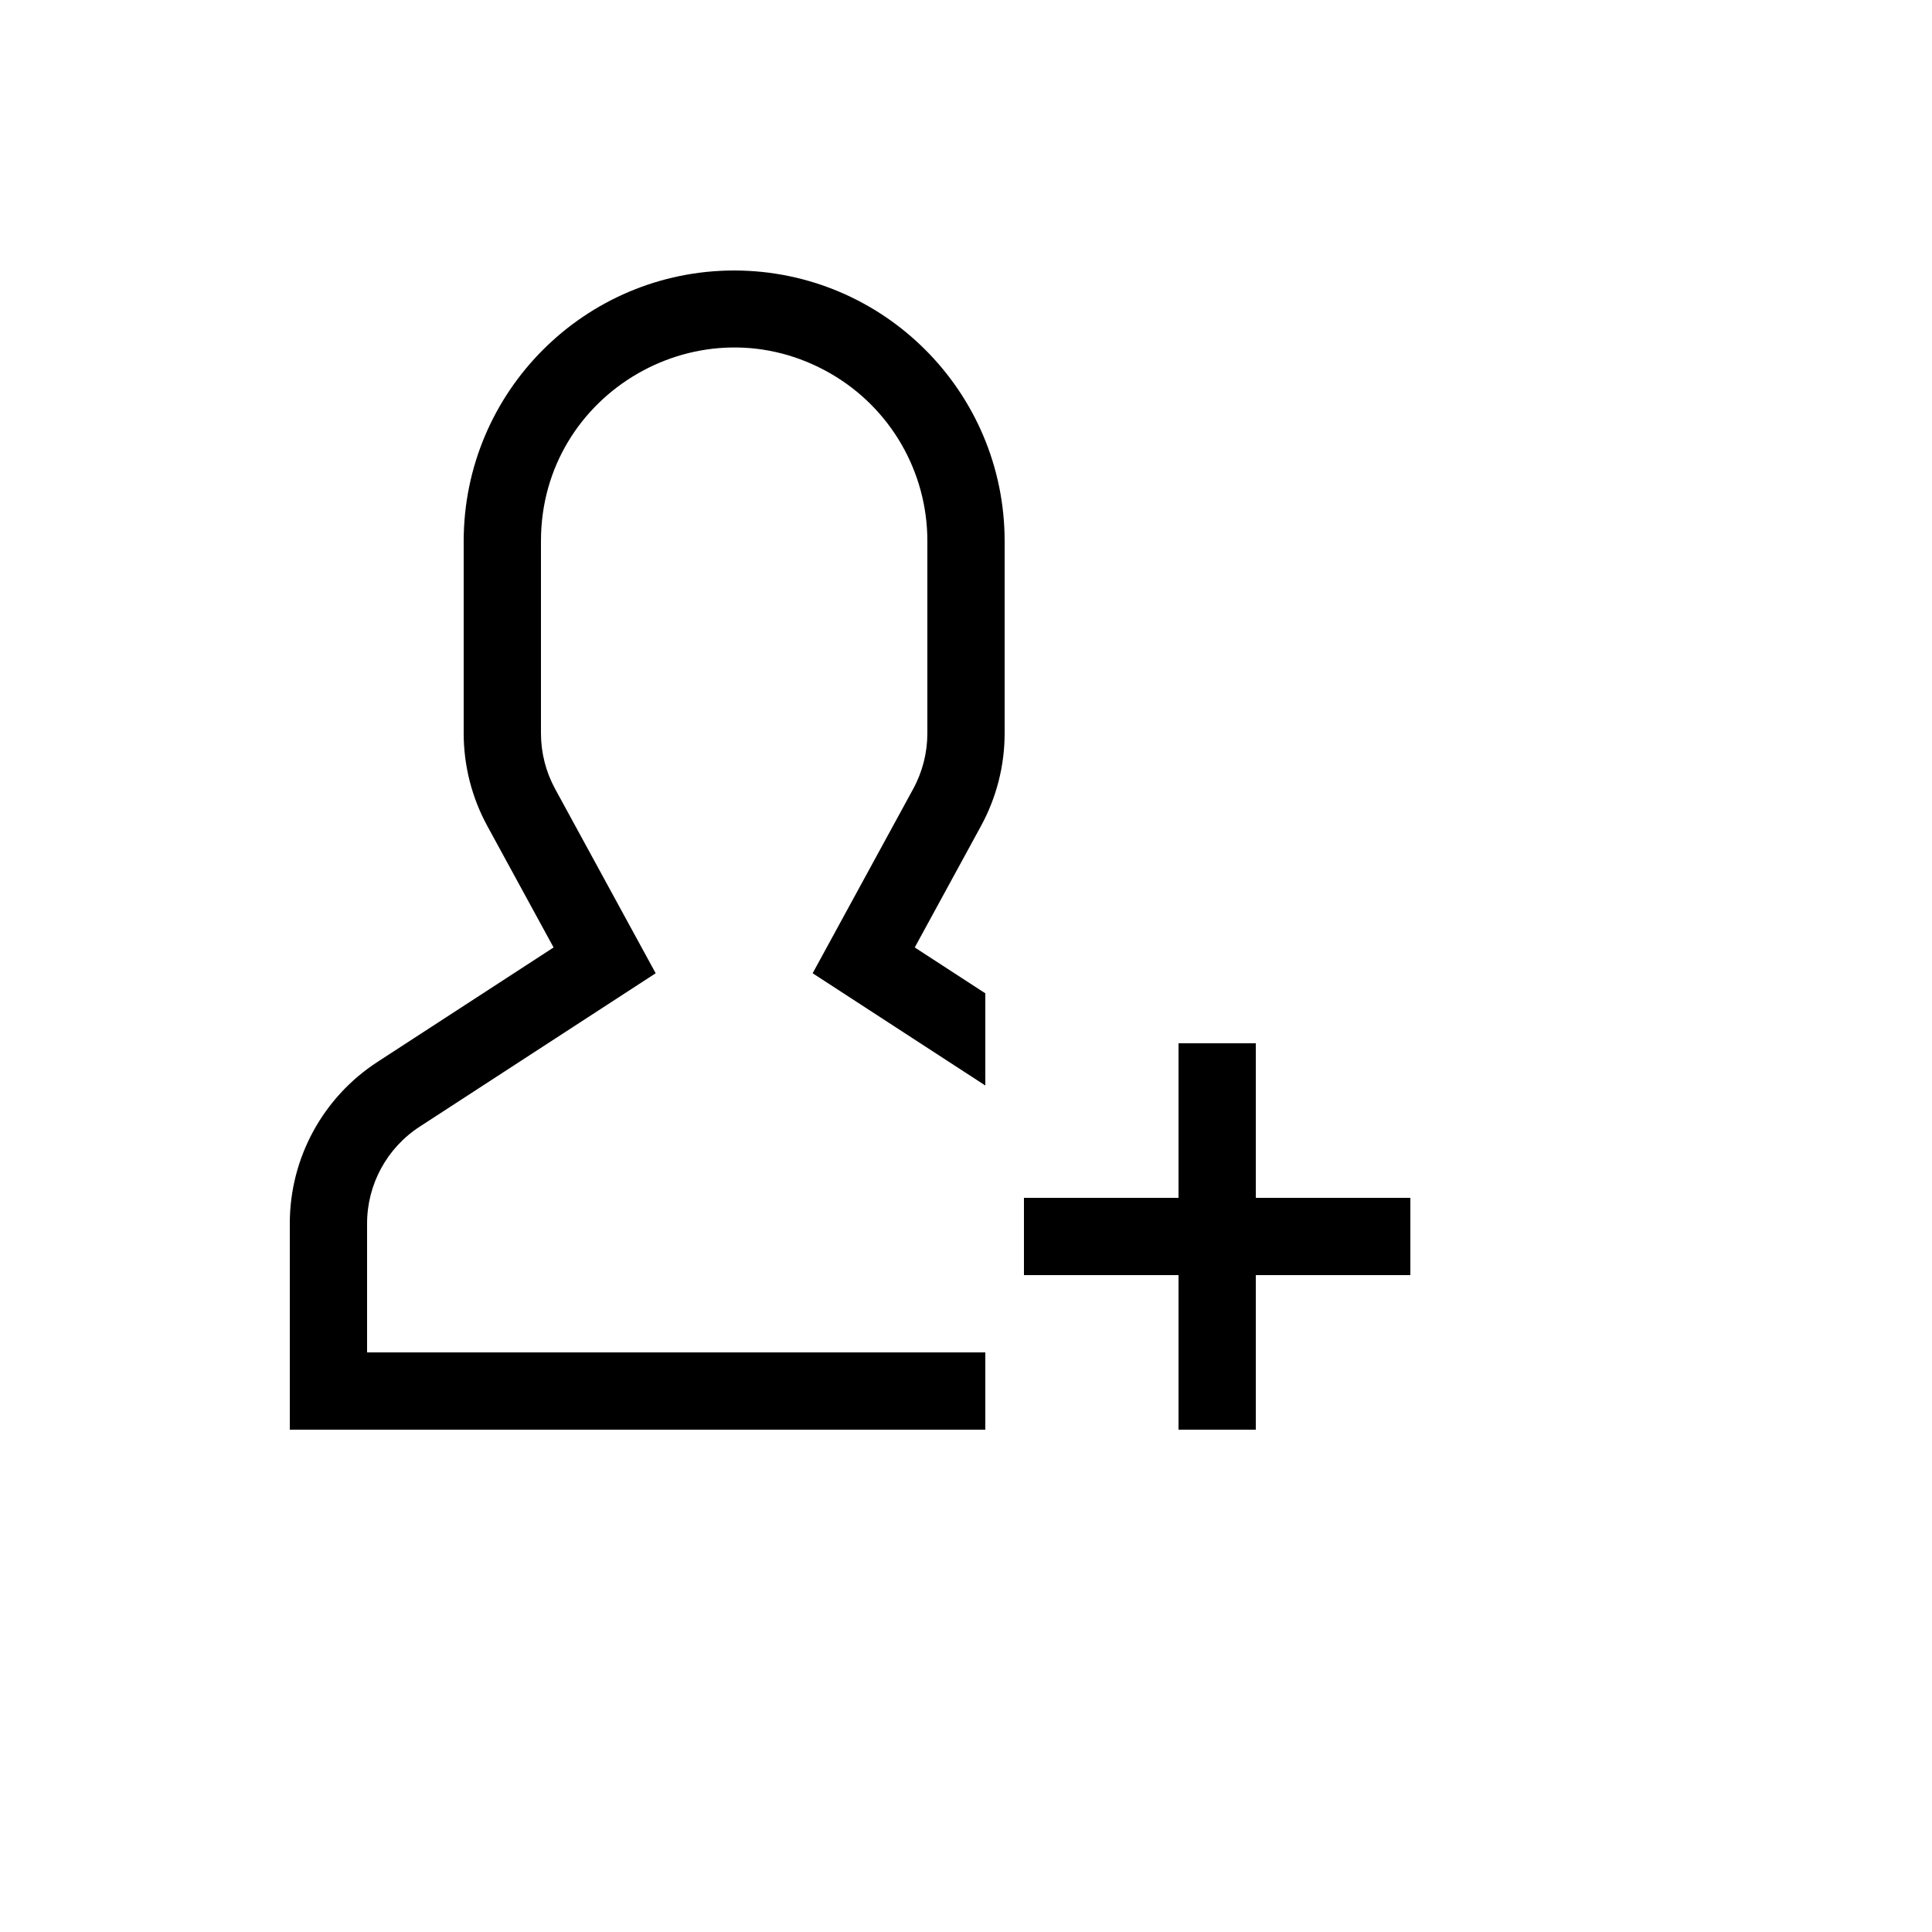
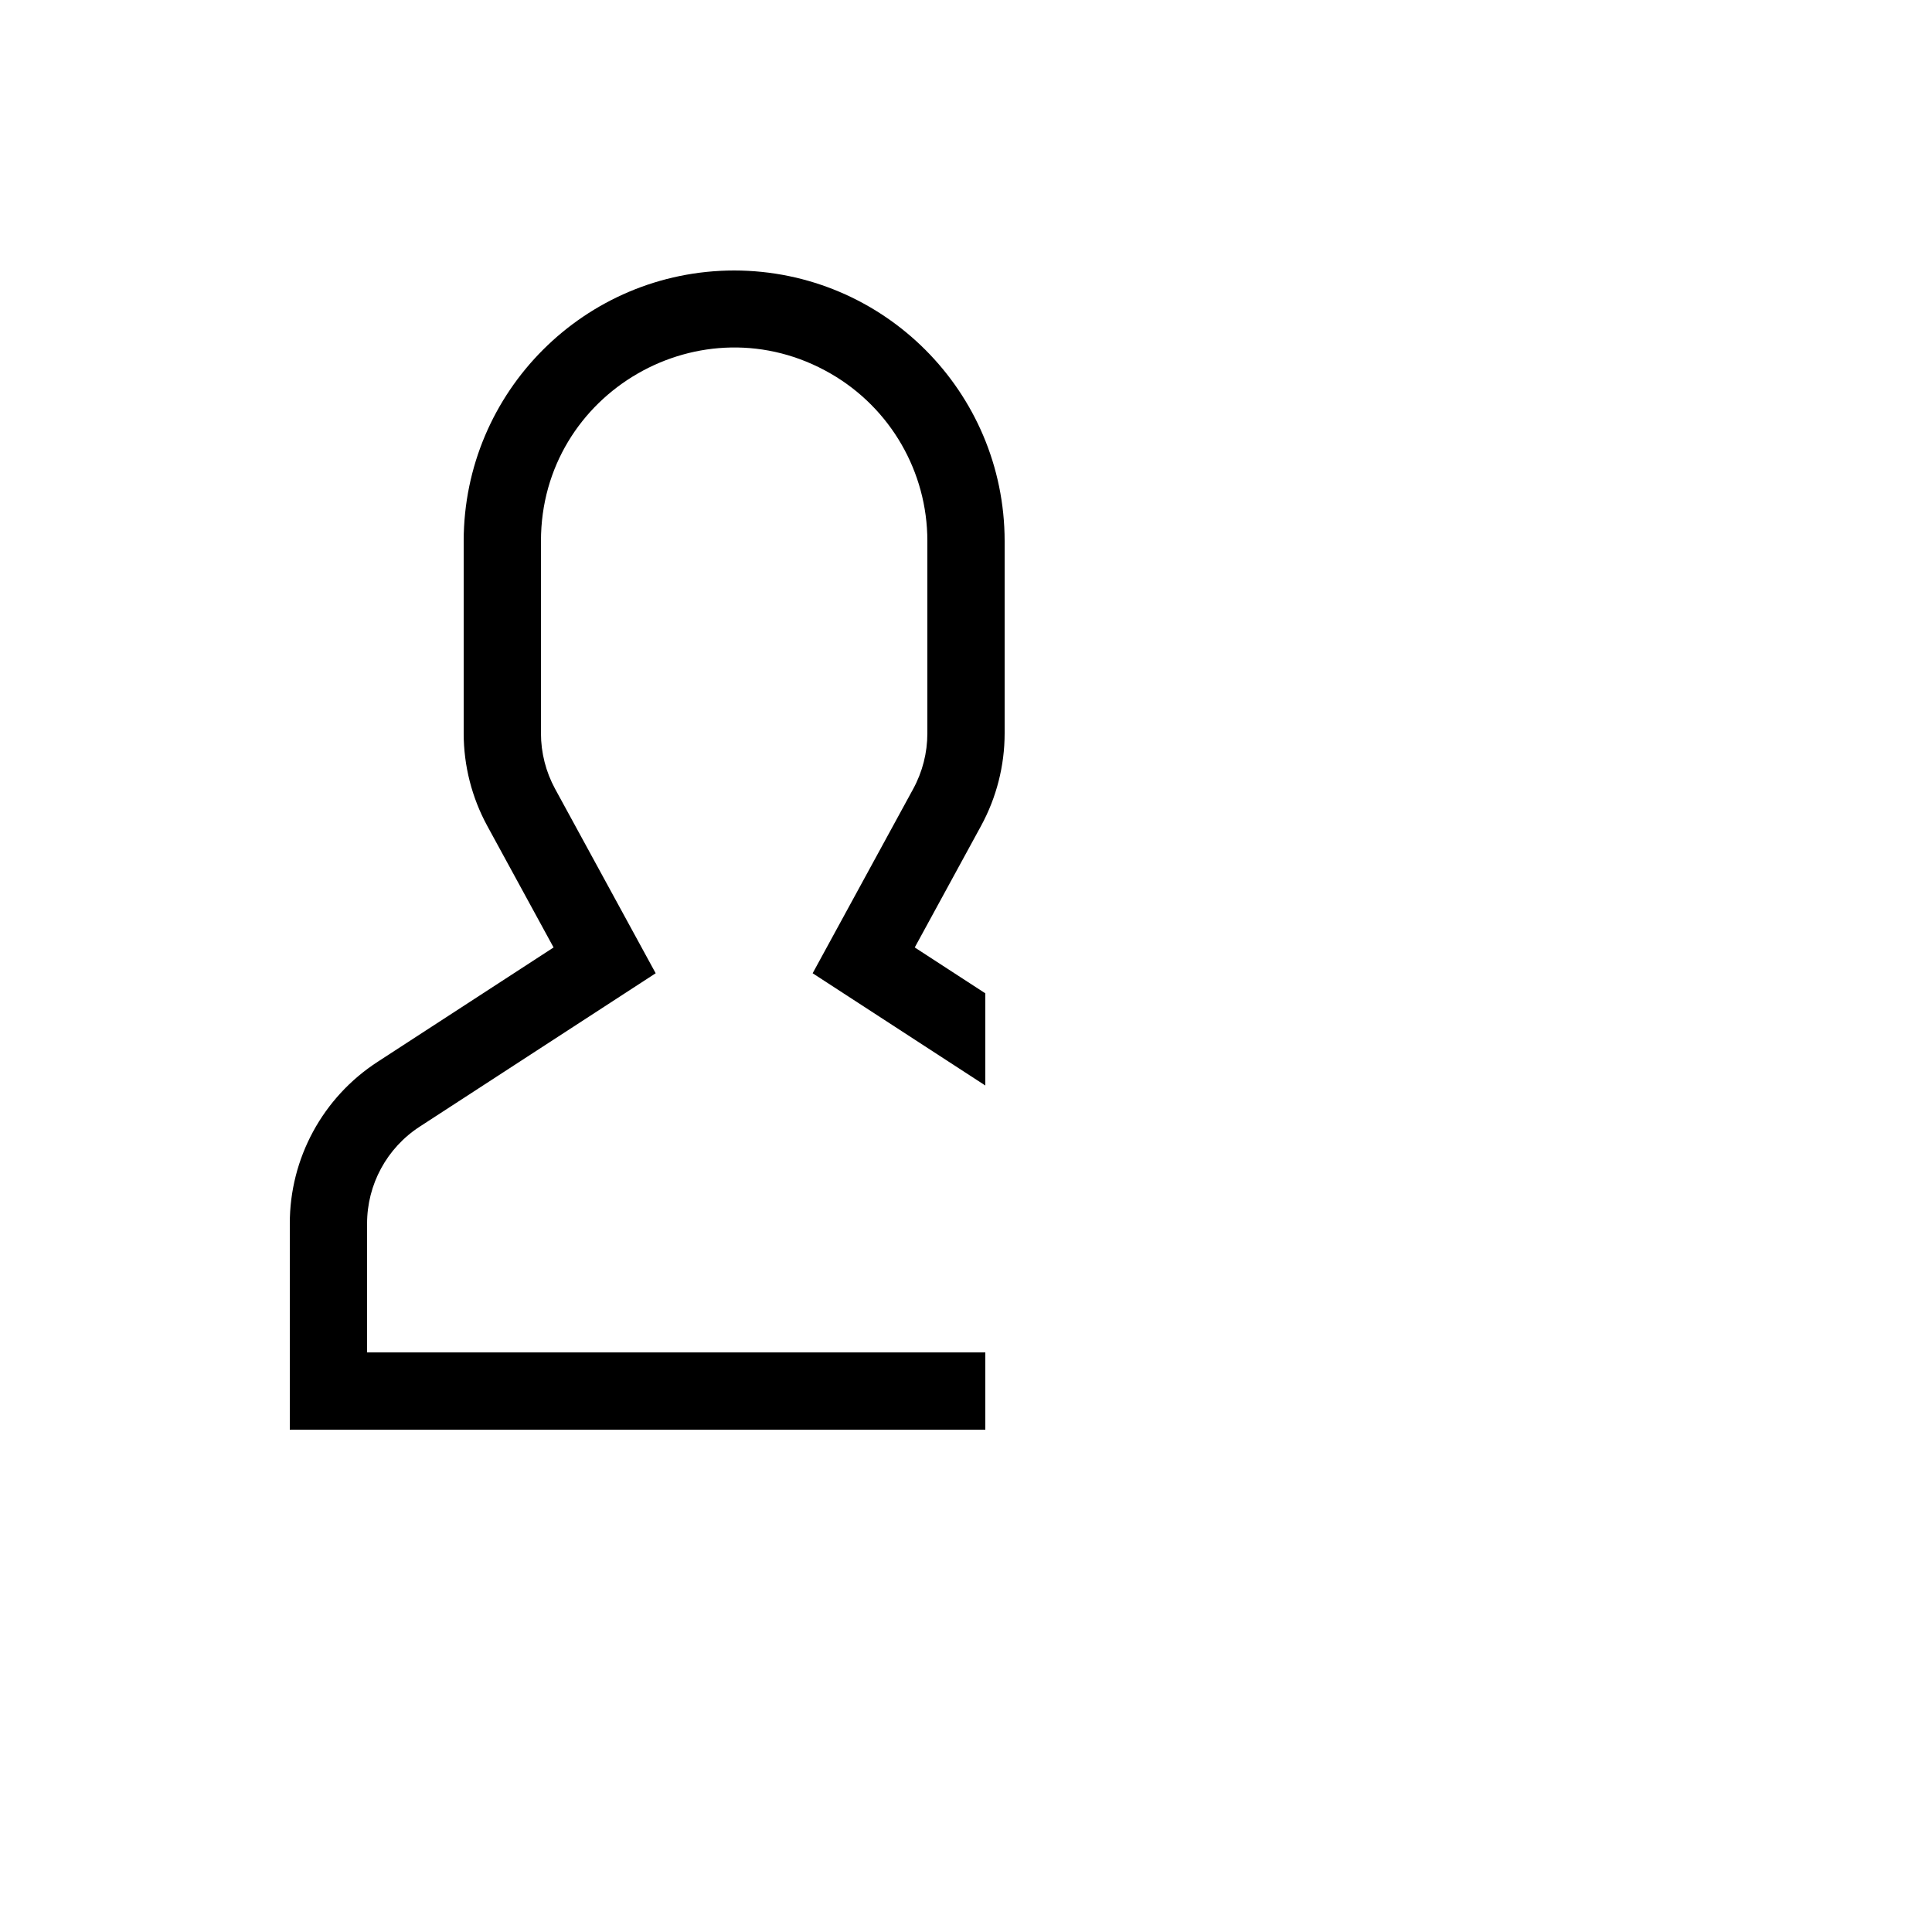
<svg xmlns="http://www.w3.org/2000/svg" version="1.1" width="100%" height="100%" id="svgWorkerArea" viewBox="-25 -25 625 625" style="background: white;">
  <defs id="defsdoc">
    <pattern id="patternBool" x="0" y="0" width="10" height="10" patternUnits="userSpaceOnUse" patternTransform="rotate(35)">
-       <circle cx="5" cy="5" r="4" style="stroke: none;fill: #ff000070;" />
-     </pattern>
+       </pattern>
  </defs>
  <g id="fileImp-650213656" class="cosito">
    <path id="pathImp-267145606" fill="currentColor" class="grouped" d="M212.5 62.5C164.198 62.555 125.055 101.698 125 150 125 150 125 212.251 125 212.251 125.008 222.707 127.631 232.995 132.631 242.179 132.631 242.179 154.081 281.502 154.081 281.502 154.081 281.502 97.188 318.481 97.188 318.481 79.421 329.983 68.71 349.72 68.75 370.884 68.75 370.884 68.75 437.5 68.75 437.5 68.75 437.5 293.75 437.5 293.75 437.5 293.75 437.5 293.75 412.5 293.75 412.5 293.75 412.5 93.75 412.5 93.75 412.5 93.75 412.5 93.75 370.884 93.75 370.884 93.726 358.185 100.153 346.343 110.813 339.442 110.813 339.442 187.11 289.849 187.11 289.849 187.11 289.849 154.579 230.208 154.579 230.208 151.579 224.698 150.005 218.525 150 212.251 150 212.251 150 150 150 150 150 101.888 202.083 71.817 243.75 95.873 263.088 107.038 275 127.671 275 150 275 150 275 212.251 275 212.251 274.995 218.525 273.421 224.698 270.421 230.208 270.421 230.208 237.891 289.849 237.891 289.849 237.891 289.849 293.75 326.159 293.75 326.159 293.75 326.159 293.75 296.341 293.75 296.341 293.75 296.341 270.92 281.498 270.92 281.498 270.92 281.498 292.369 242.174 292.369 242.174 297.368 232.992 299.992 222.706 300 212.251 300 212.251 300 150 300 150 299.945 101.698 260.802 62.555 212.5 62.5 212.5 62.5 212.5 62.5 212.5 62.5" />
-     <path id="polygonImp-596683160" fill="currentColor" class="grouped" d="M381.25 362.5C381.25 362.5 381.25 312.5 381.25 312.5 381.25 312.5 356.25 312.5 356.25 312.5 356.25 312.5 356.25 362.5 356.25 362.5 356.25 362.5 306.25 362.5 306.25 362.5 306.25 362.5 306.25 387.5 306.25 387.5 306.25 387.5 356.25 387.5 356.25 387.5 356.25 387.5 356.25 437.5 356.25 437.5 356.25 437.5 381.25 437.5 381.25 437.5 381.25 437.5 381.25 387.5 381.25 387.5 381.25 387.5 431.25 387.5 431.25 387.5 431.25 387.5 431.25 362.5 431.25 362.5 431.25 362.5 381.25 362.5 381.25 362.5 381.25 362.5 381.25 362.5 381.25 362.5" />
  </g>
</svg>